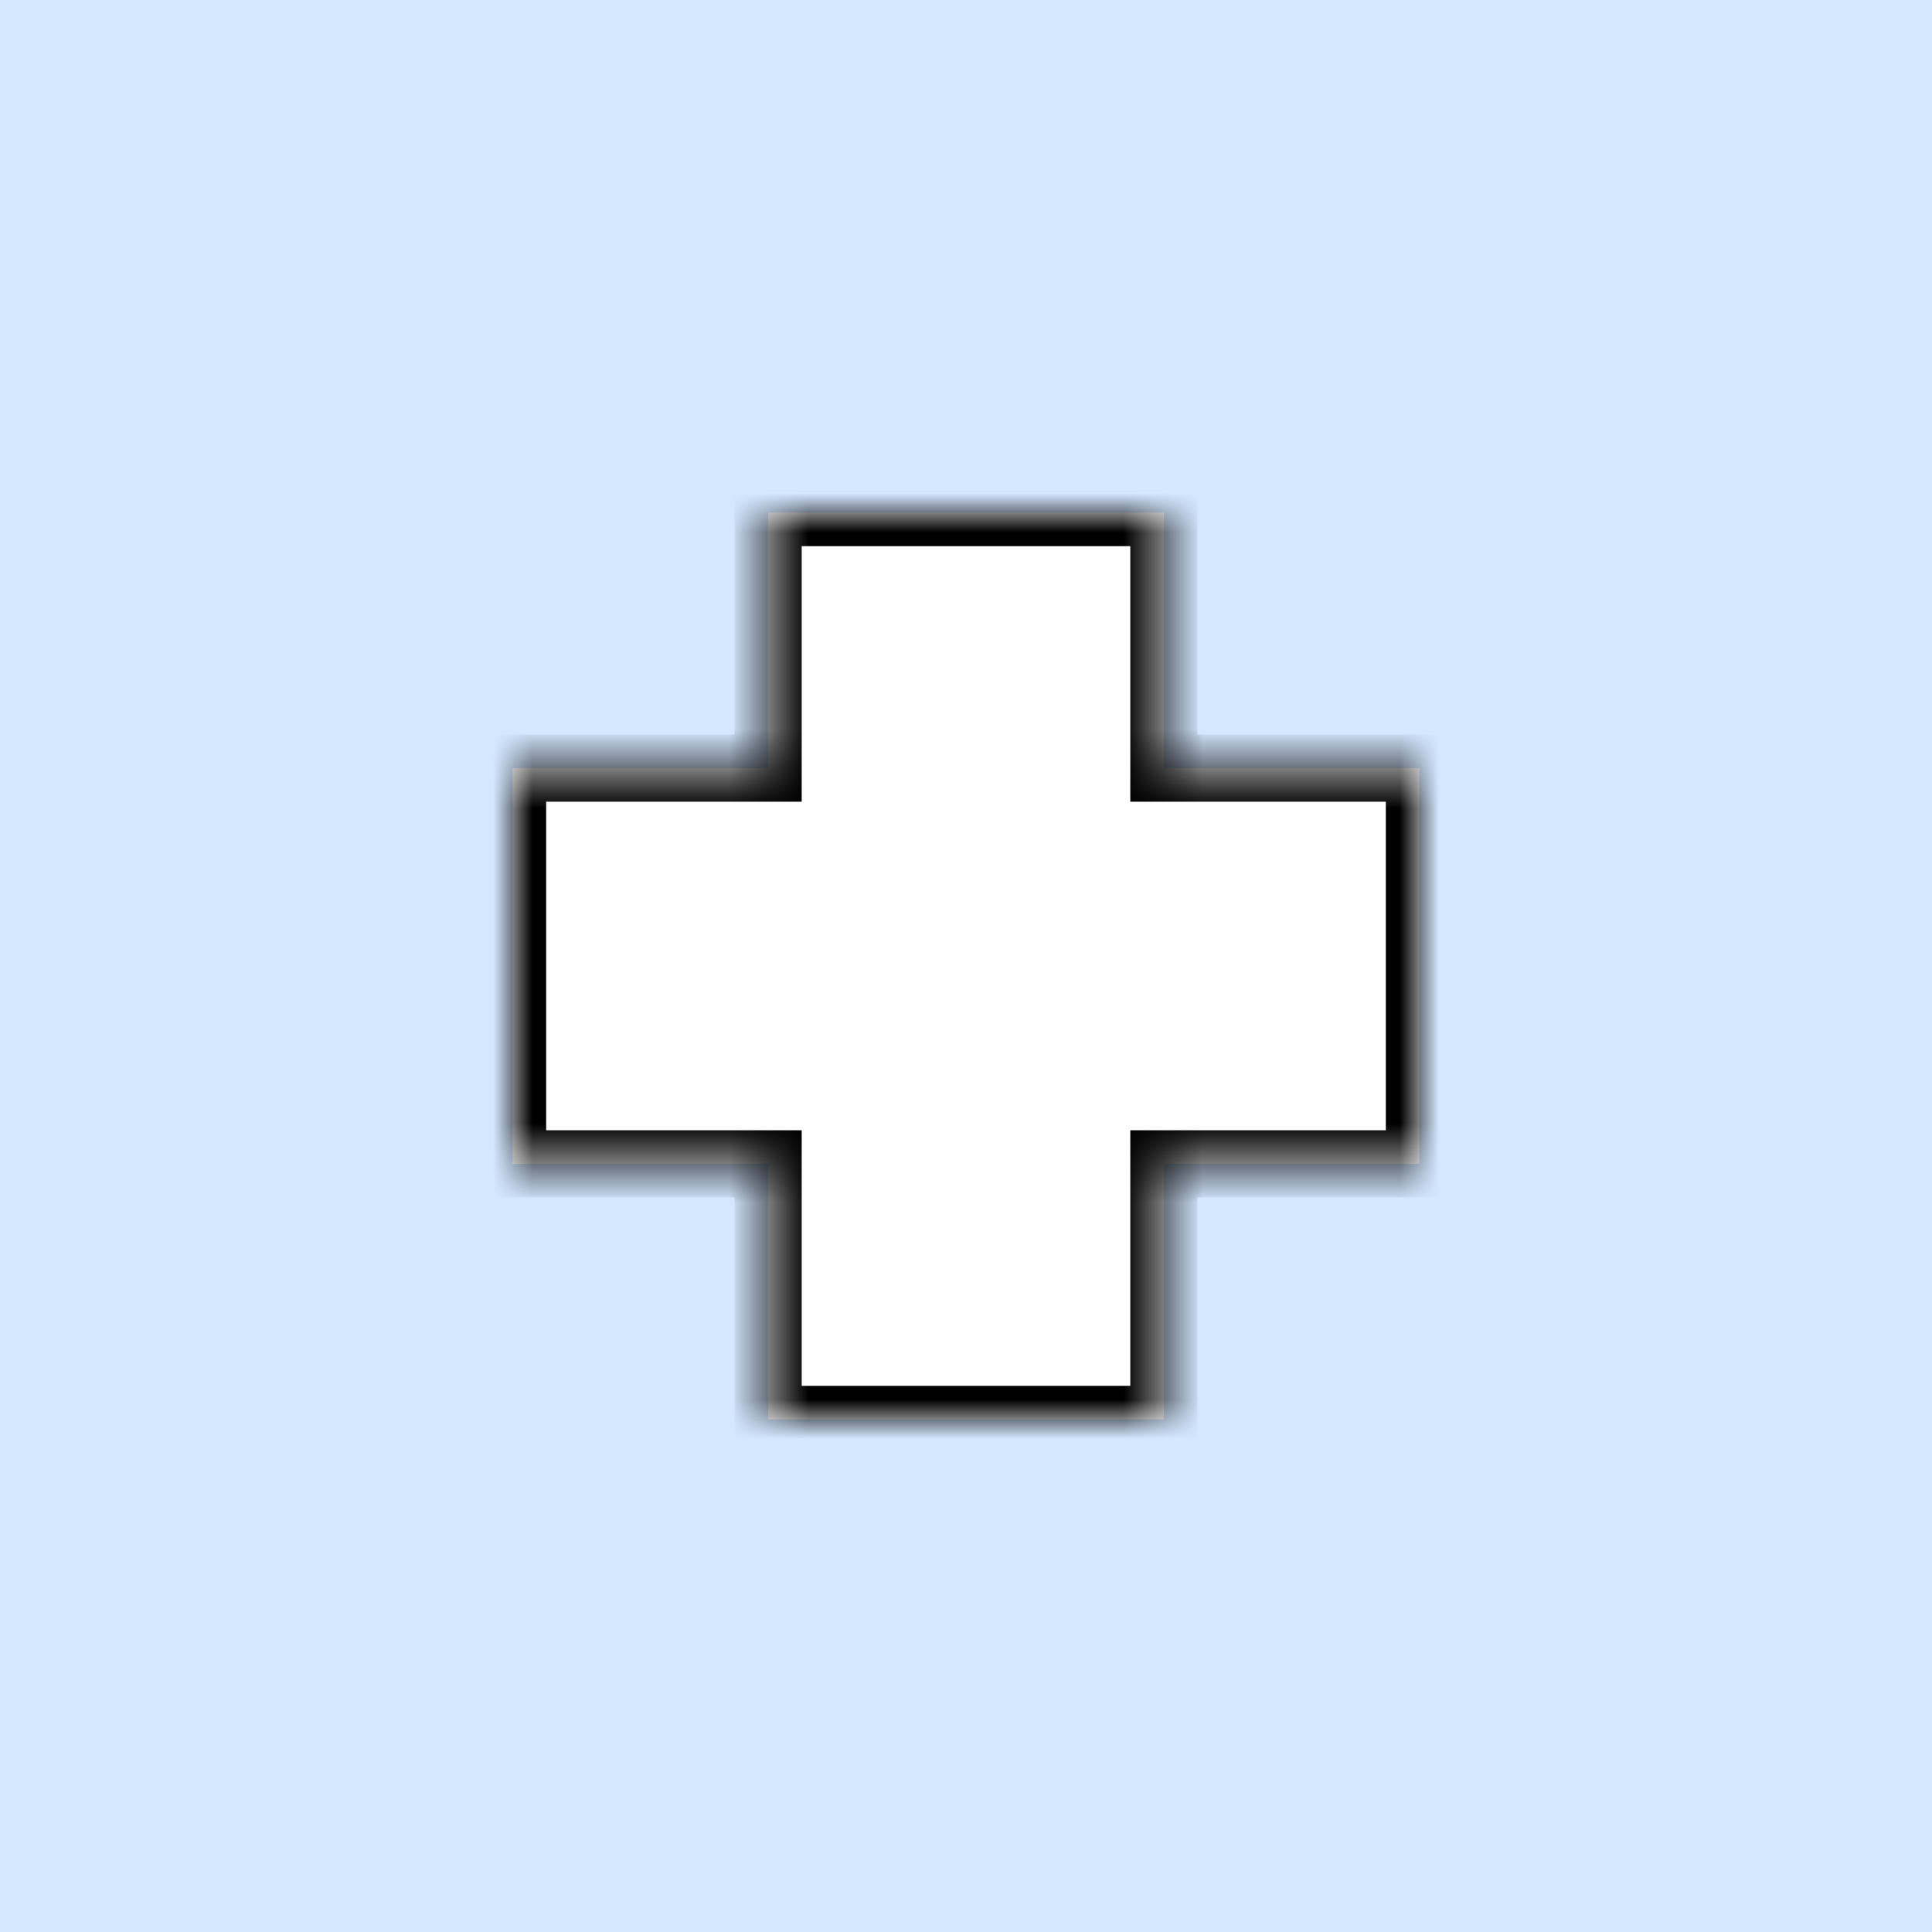
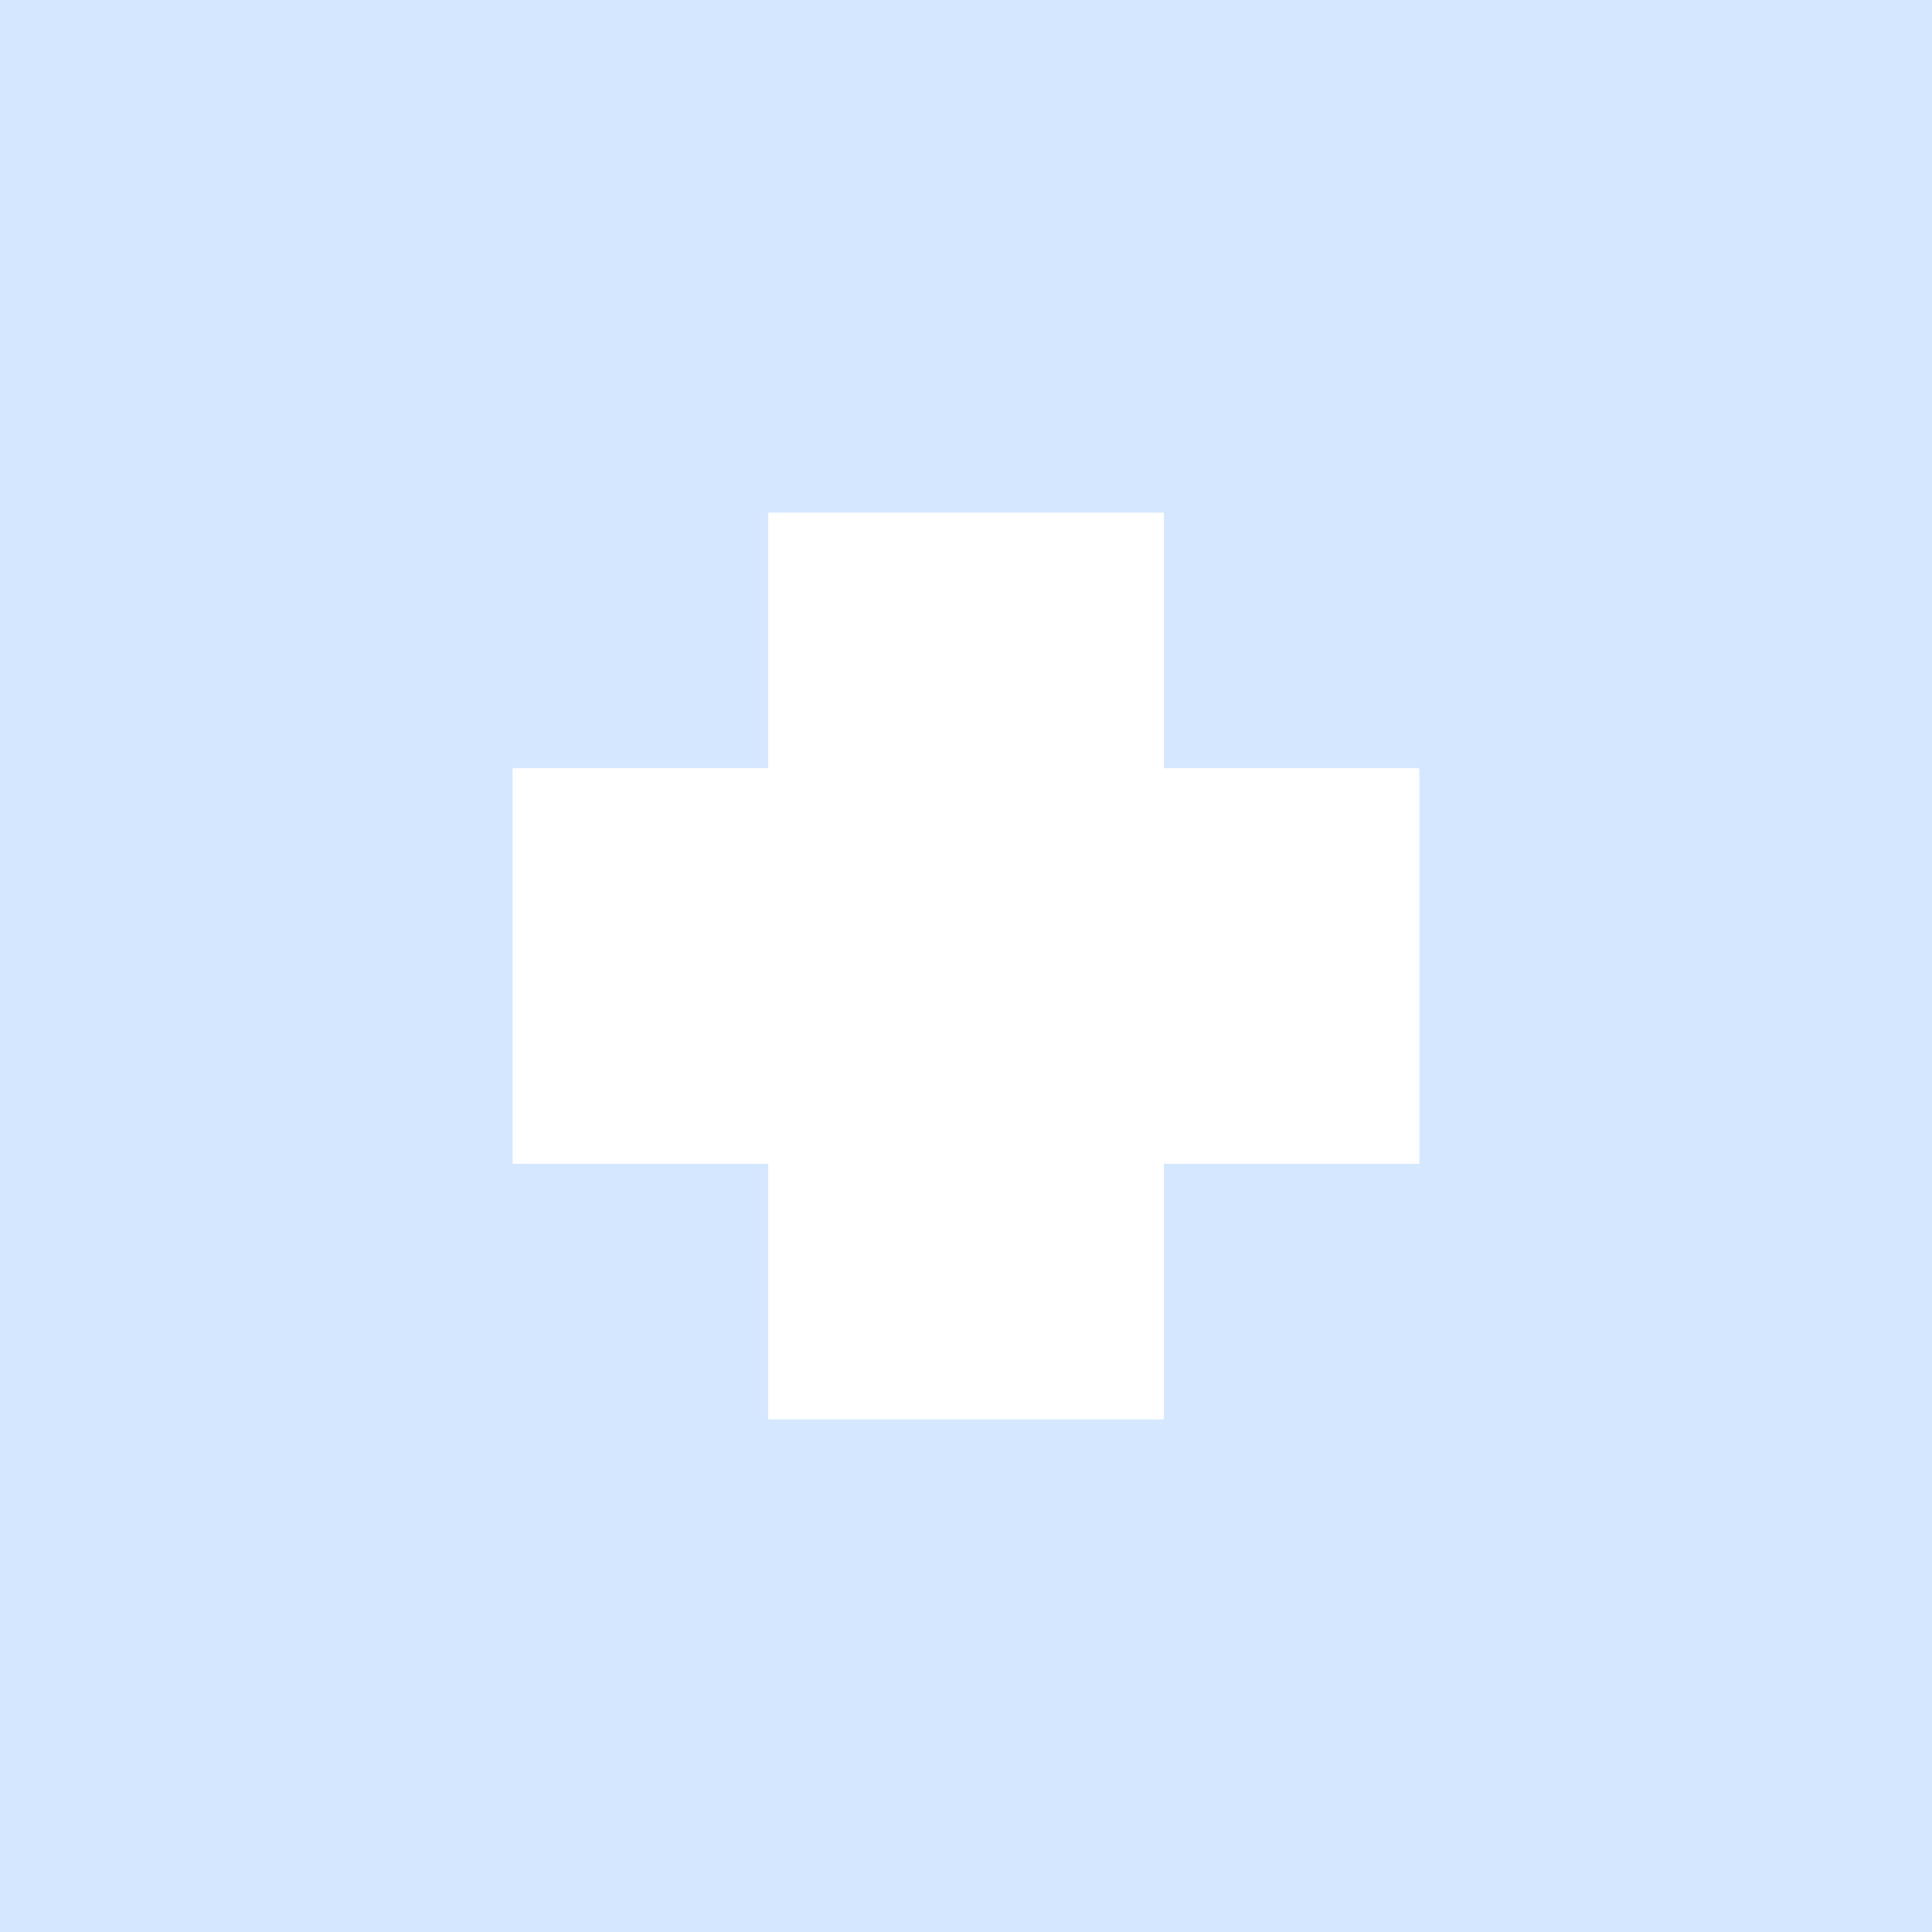
<svg xmlns="http://www.w3.org/2000/svg" width="49" height="49" viewBox="0 0 49 49" fill="none">
  <path d="M0 0H49V49H0V0Z" fill="#D4E7FF" />
  <mask id="path-2-inside-1_2386_425" fill="white">
-     <path d="M29.519 19.481H36V29.518H29.519V36H19.481V29.518H13V19.481H19.481V13H29.519V19.481Z" />
-   </mask>
+     </mask>
  <path d="M29.519 19.481H36V29.518H29.519V36H19.481V29.518H13V19.481H19.481V13H29.519V19.481Z" fill="white" />
  <path d="M29.519 19.481H28.667V20.333H29.519V19.481ZM36 19.481H36.852V18.63H36V19.481ZM36 29.518V30.369H36.852V29.518H36ZM29.519 29.518V28.666H28.667V29.518H29.519ZM29.519 36V36.852H30.37V36H29.519ZM19.481 36H18.63V36.852H19.481V36ZM19.481 29.518H20.333V28.666H19.481V29.518ZM13 29.518H12.148V30.369H13V29.518ZM13 19.481V18.63H12.148V19.481H13ZM19.481 19.481V20.333H20.333V19.481H19.481ZM19.481 13V12.148H18.63V13H19.481ZM29.519 13H30.37V12.148H29.519V13ZM29.519 19.481V20.333H36V19.481V18.63H29.519V19.481ZM36 19.481H35.148V29.518H36H36.852V19.481H36ZM36 29.518V28.666H29.519V29.518V30.369H36V29.518ZM29.519 29.518H28.667V36H29.519H30.37V29.518H29.519ZM29.519 36V35.148H19.481V36V36.852H29.519V36ZM19.481 36H20.333V29.518H19.481H18.63V36H19.481ZM19.481 29.518V28.666H13V29.518V30.369H19.481V29.518ZM13 29.518H13.852V19.481H13H12.148V29.518H13ZM13 19.481V20.333H19.481V19.481V18.63H13V19.481ZM19.481 19.481H20.333V13H19.481H18.63V19.481H19.481ZM19.481 13V13.852H29.519V13V12.148H19.481V13ZM29.519 13H28.667V19.481H29.519H30.37V13H29.519Z" fill="black" mask="url(#path-2-inside-1_2386_425)" />
</svg>